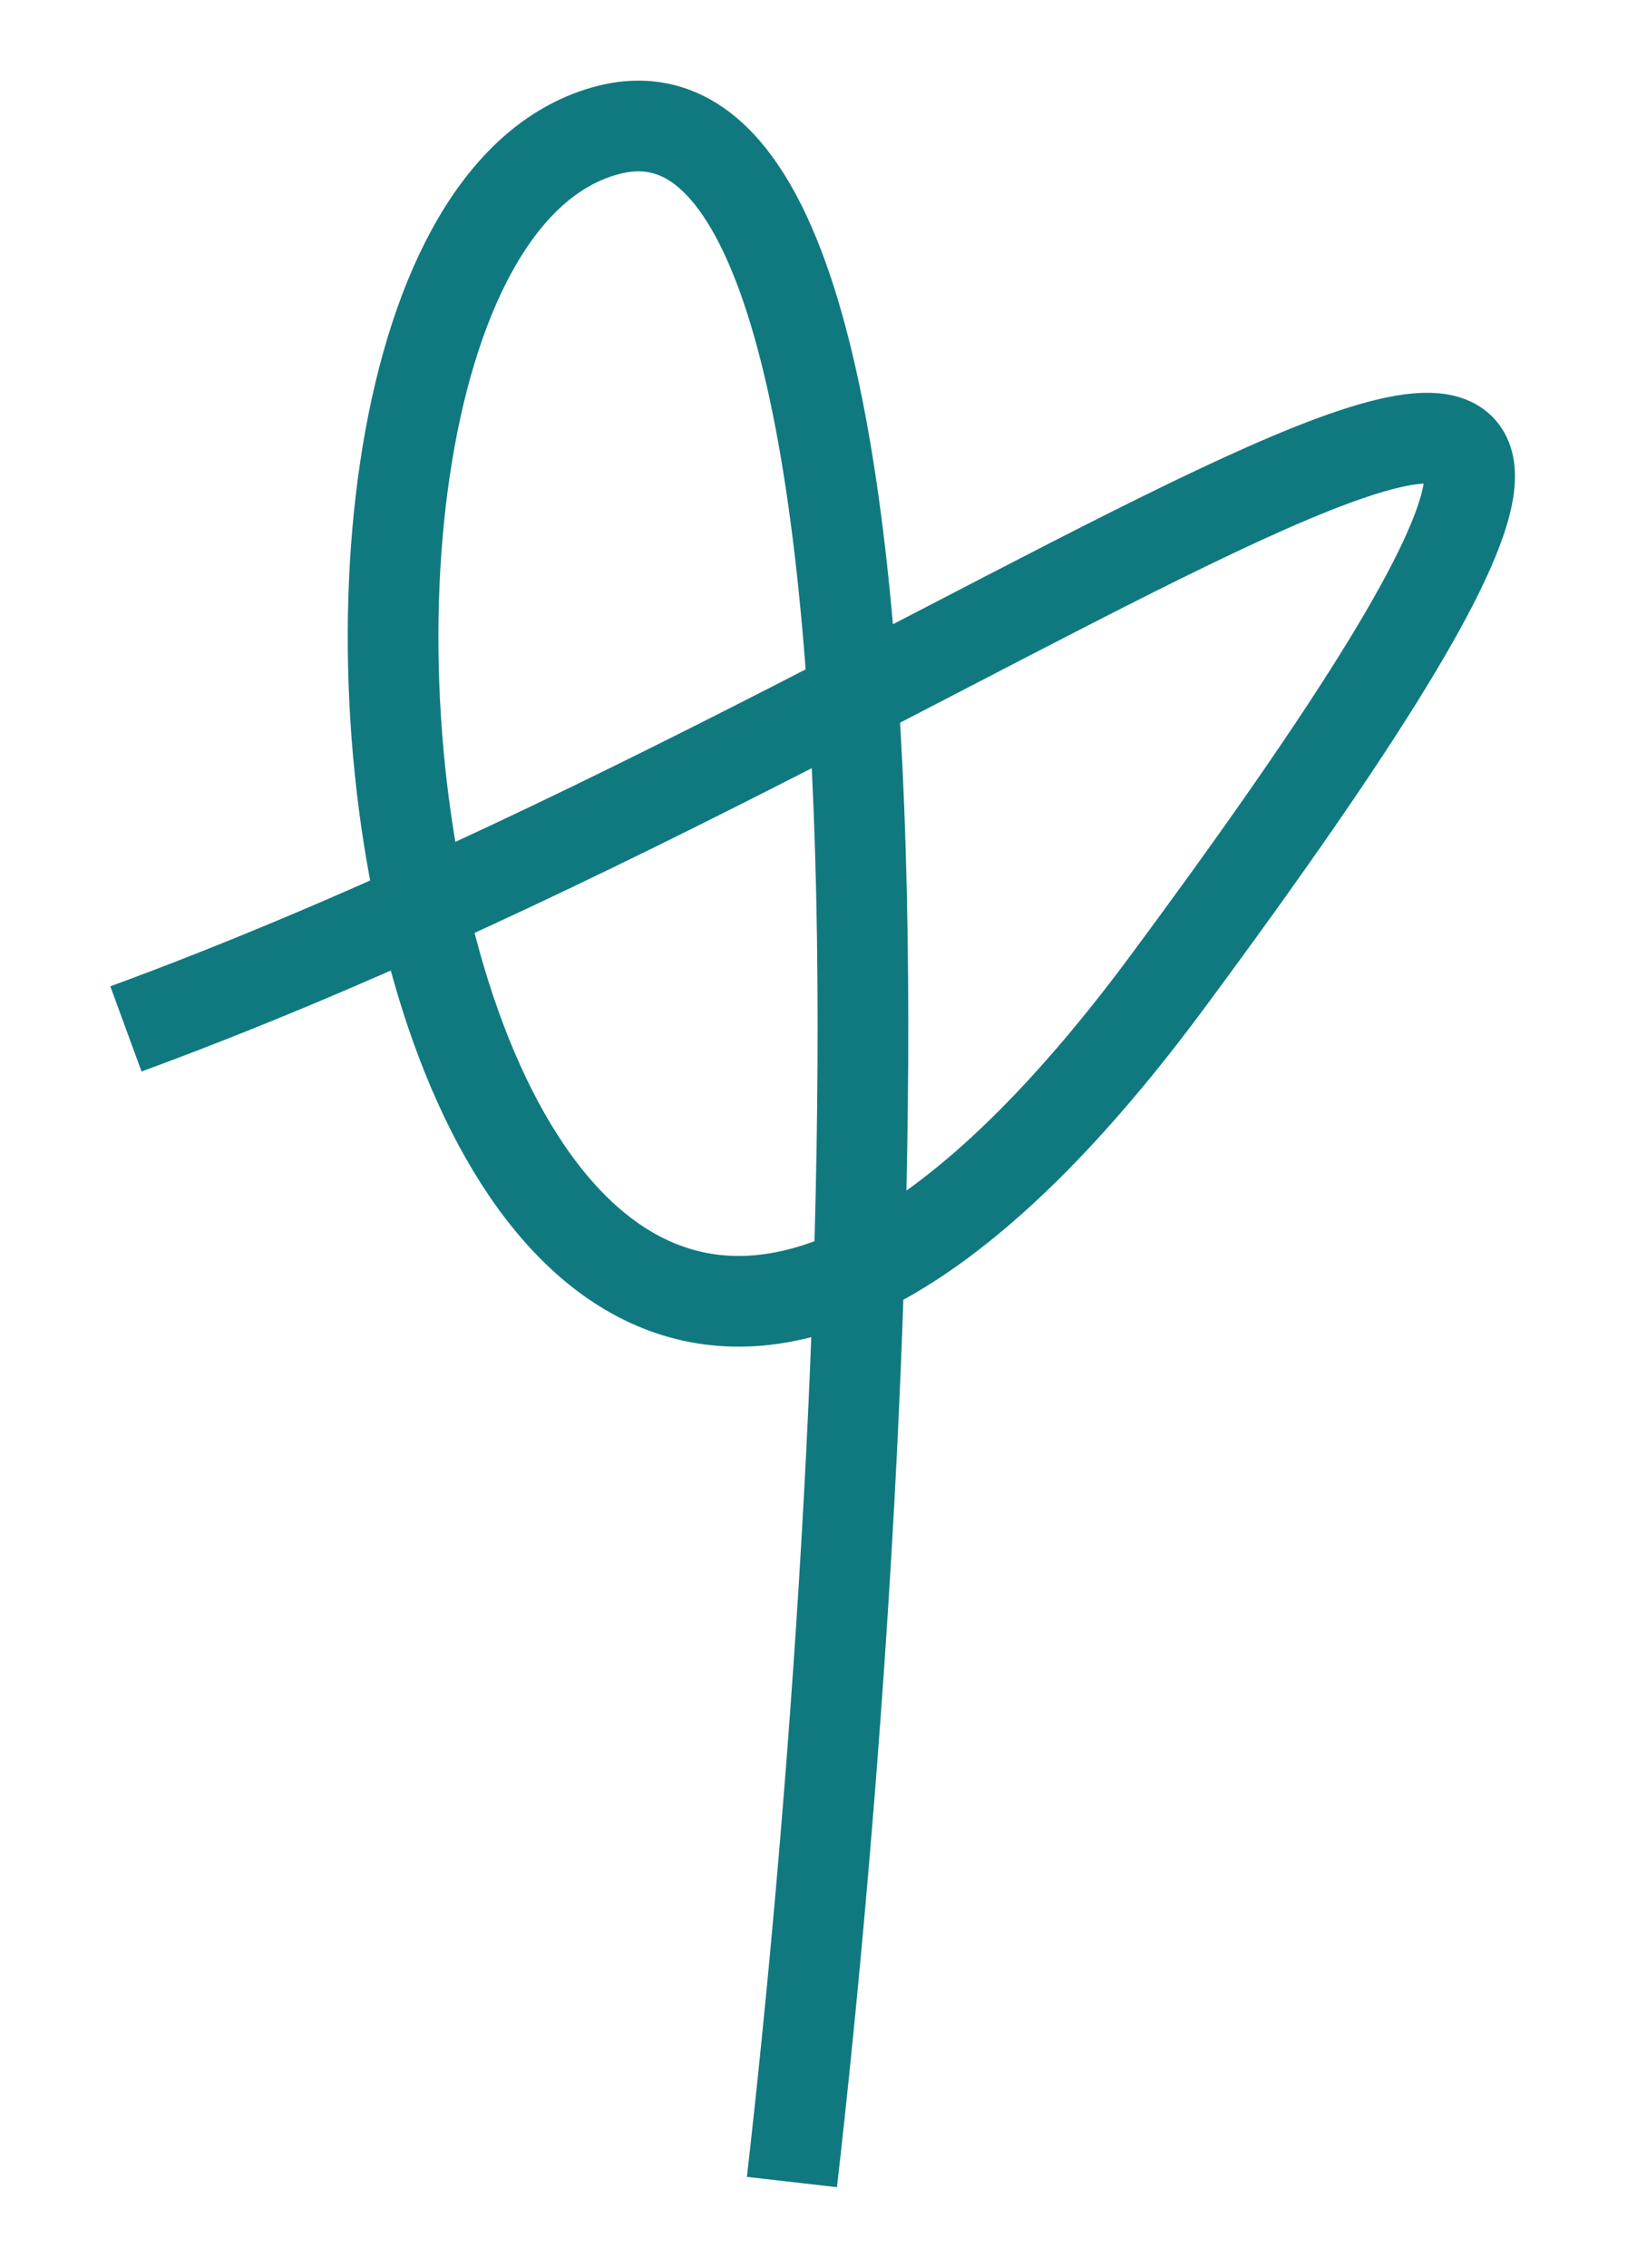
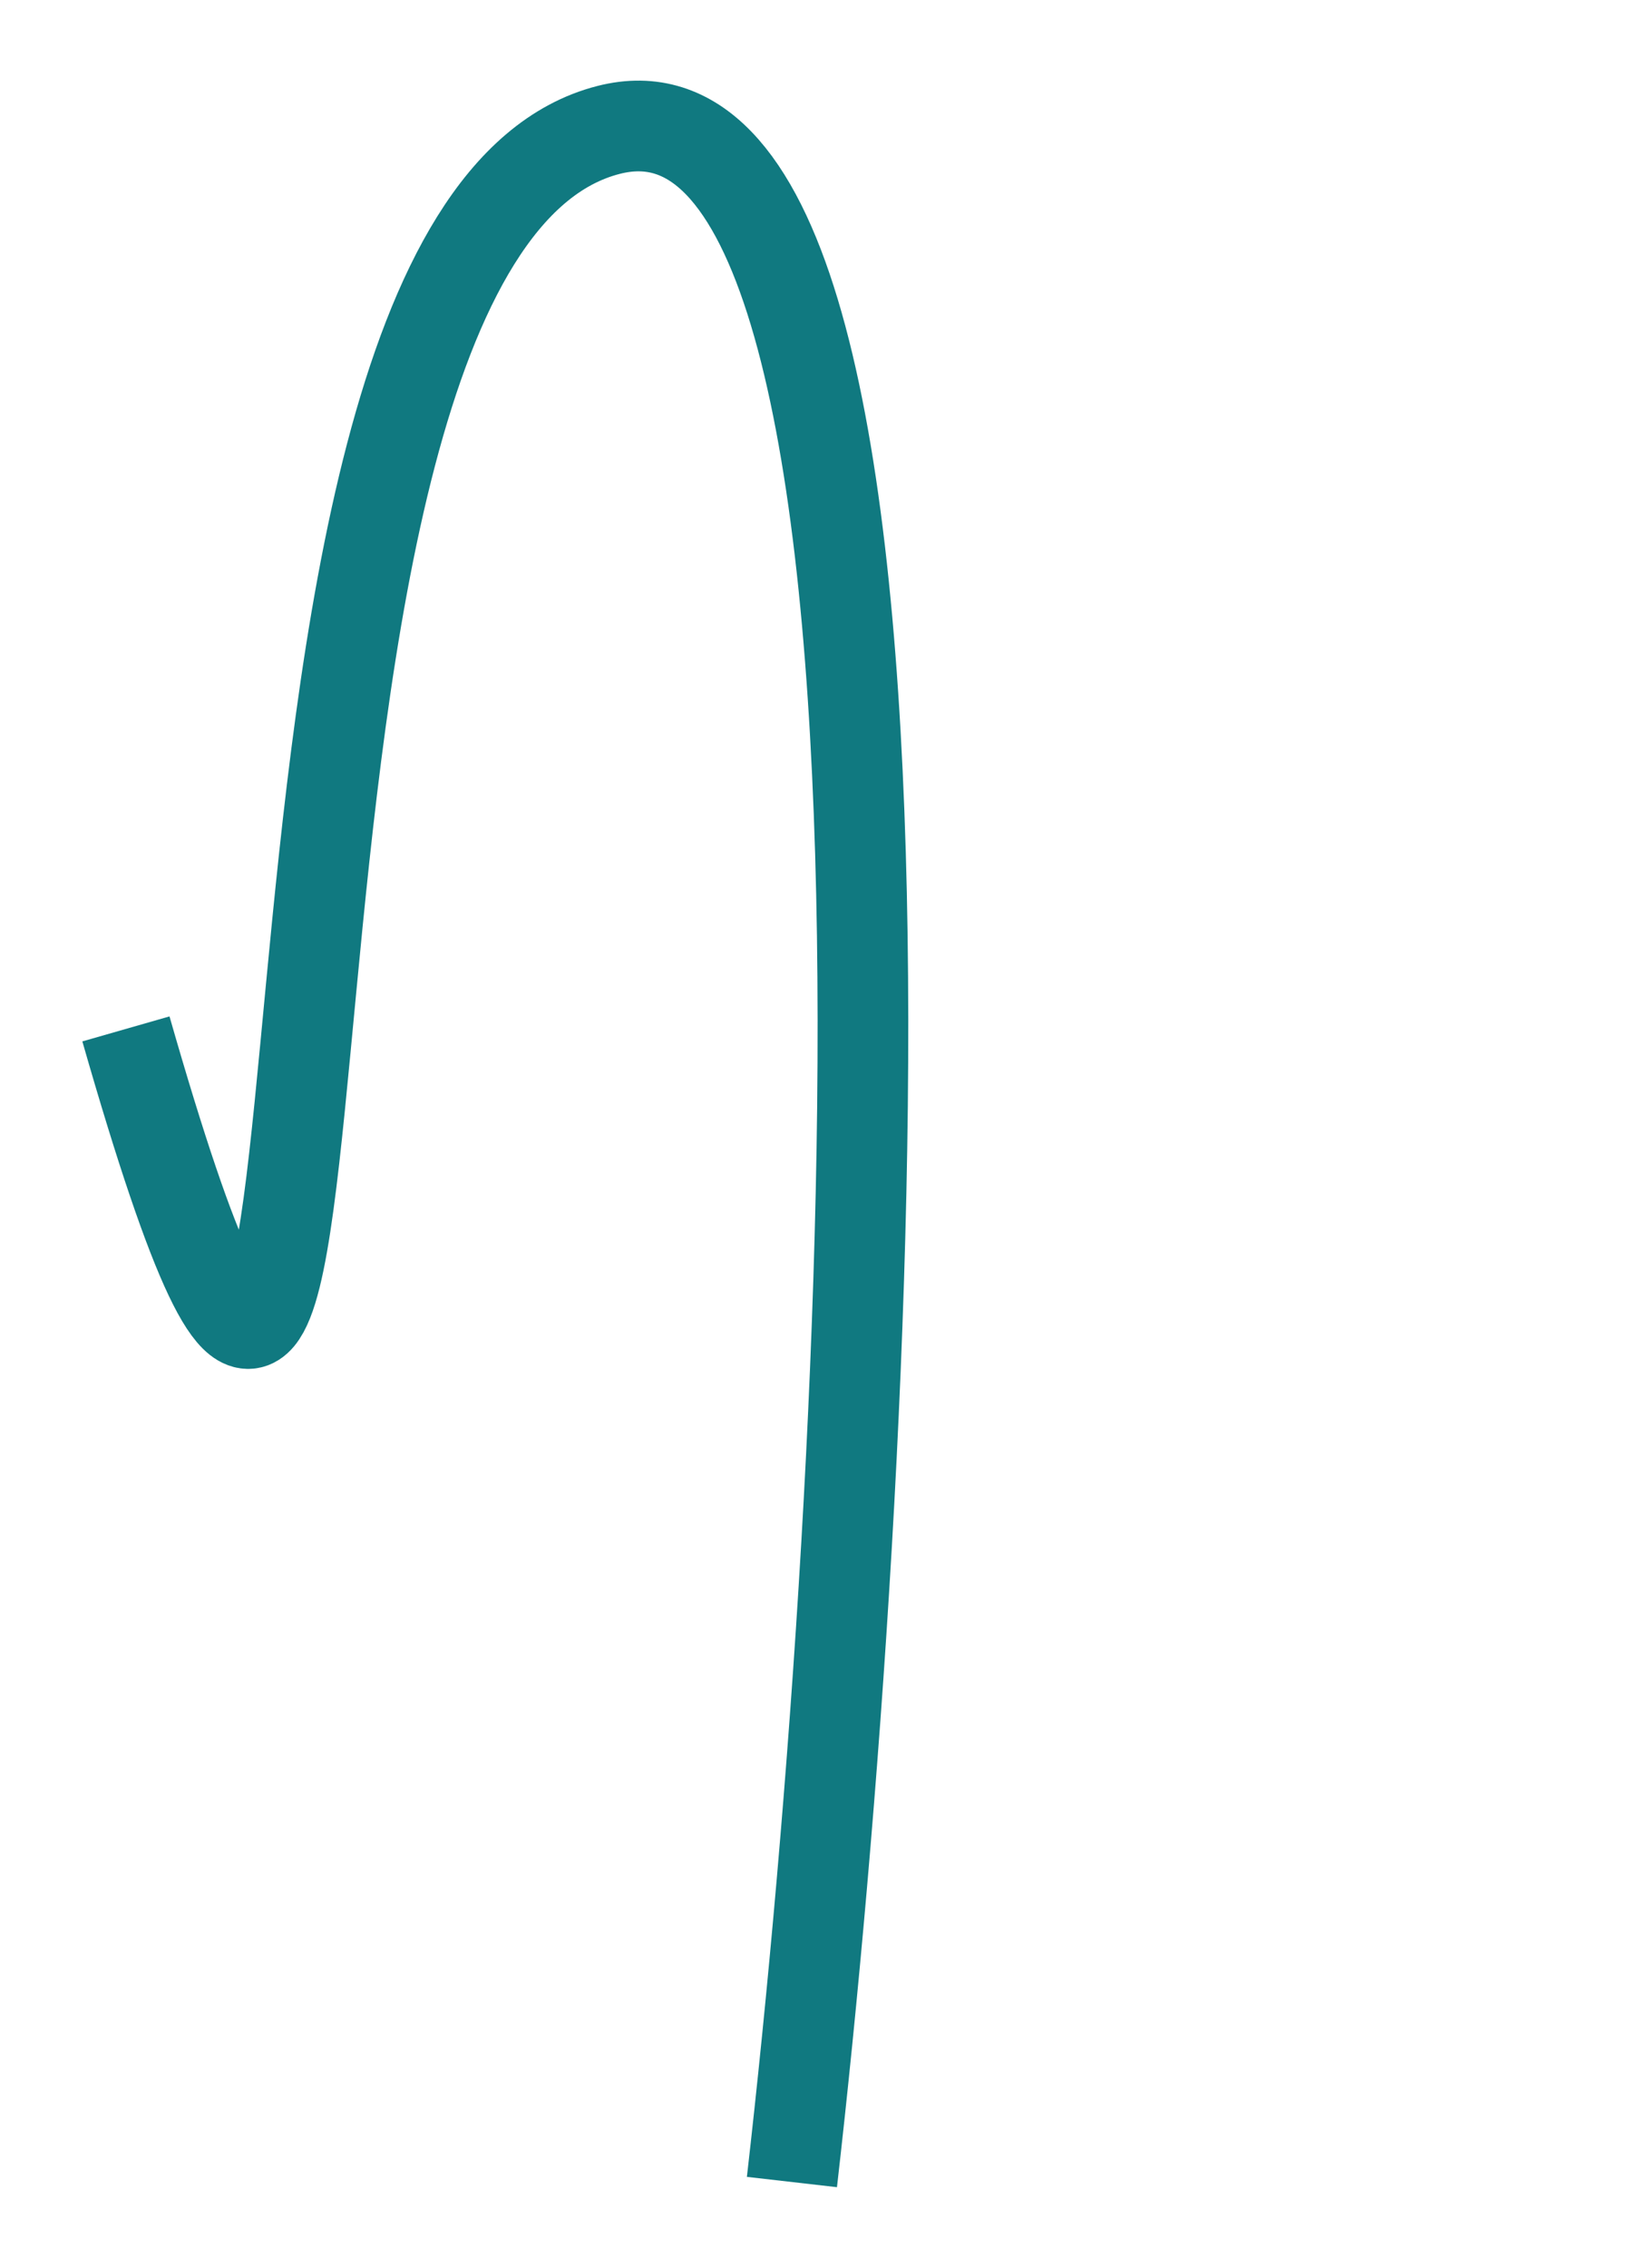
<svg xmlns="http://www.w3.org/2000/svg" width="13" height="18" viewBox="0 0 13 18" fill="none">
-   <path d="M1 8.167C8.351 5.472 15.55 -0.68 9.269 7.796C3.23 15.945 1.414 1.903 4.834 1.031C7.57 0.333 6.944 11.6 6.289 17.32" stroke="#107980" stroke-width="0.72" stroke-linejoin="round" />
+   <path d="M1 8.167C3.23 15.945 1.414 1.903 4.834 1.031C7.57 0.333 6.944 11.6 6.289 17.32" stroke="#107980" stroke-width="0.72" stroke-linejoin="round" />
</svg>